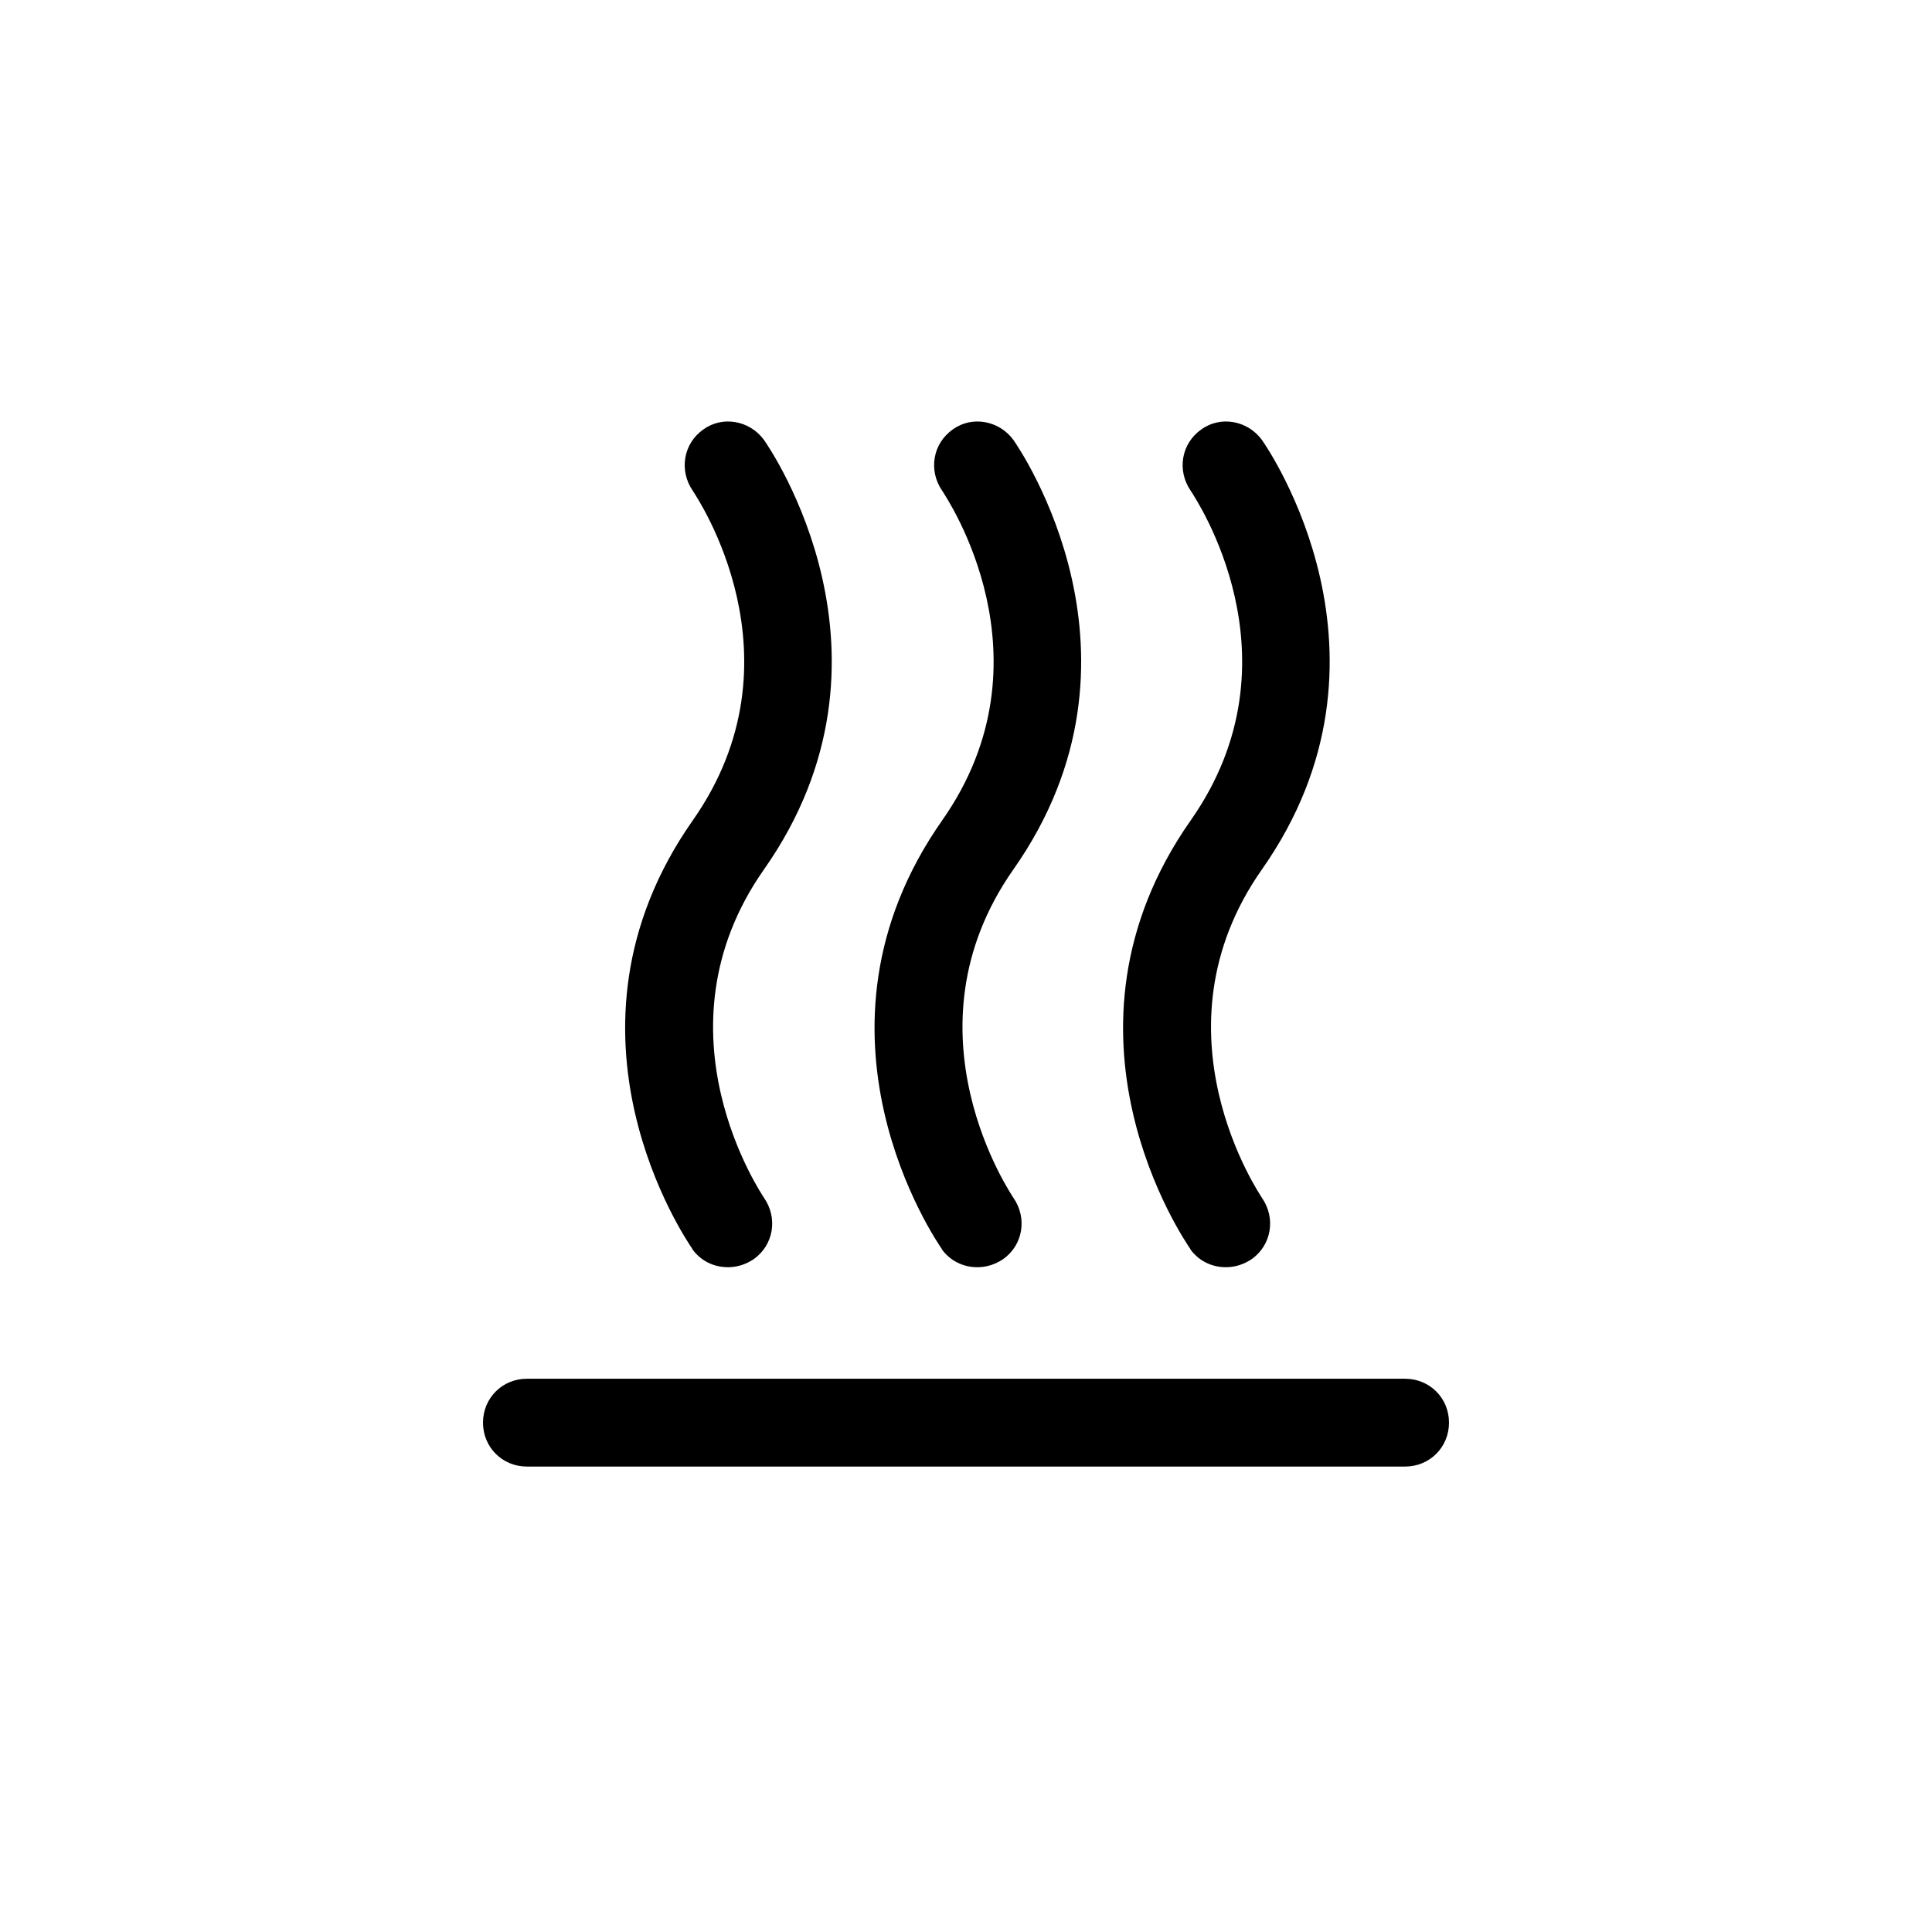
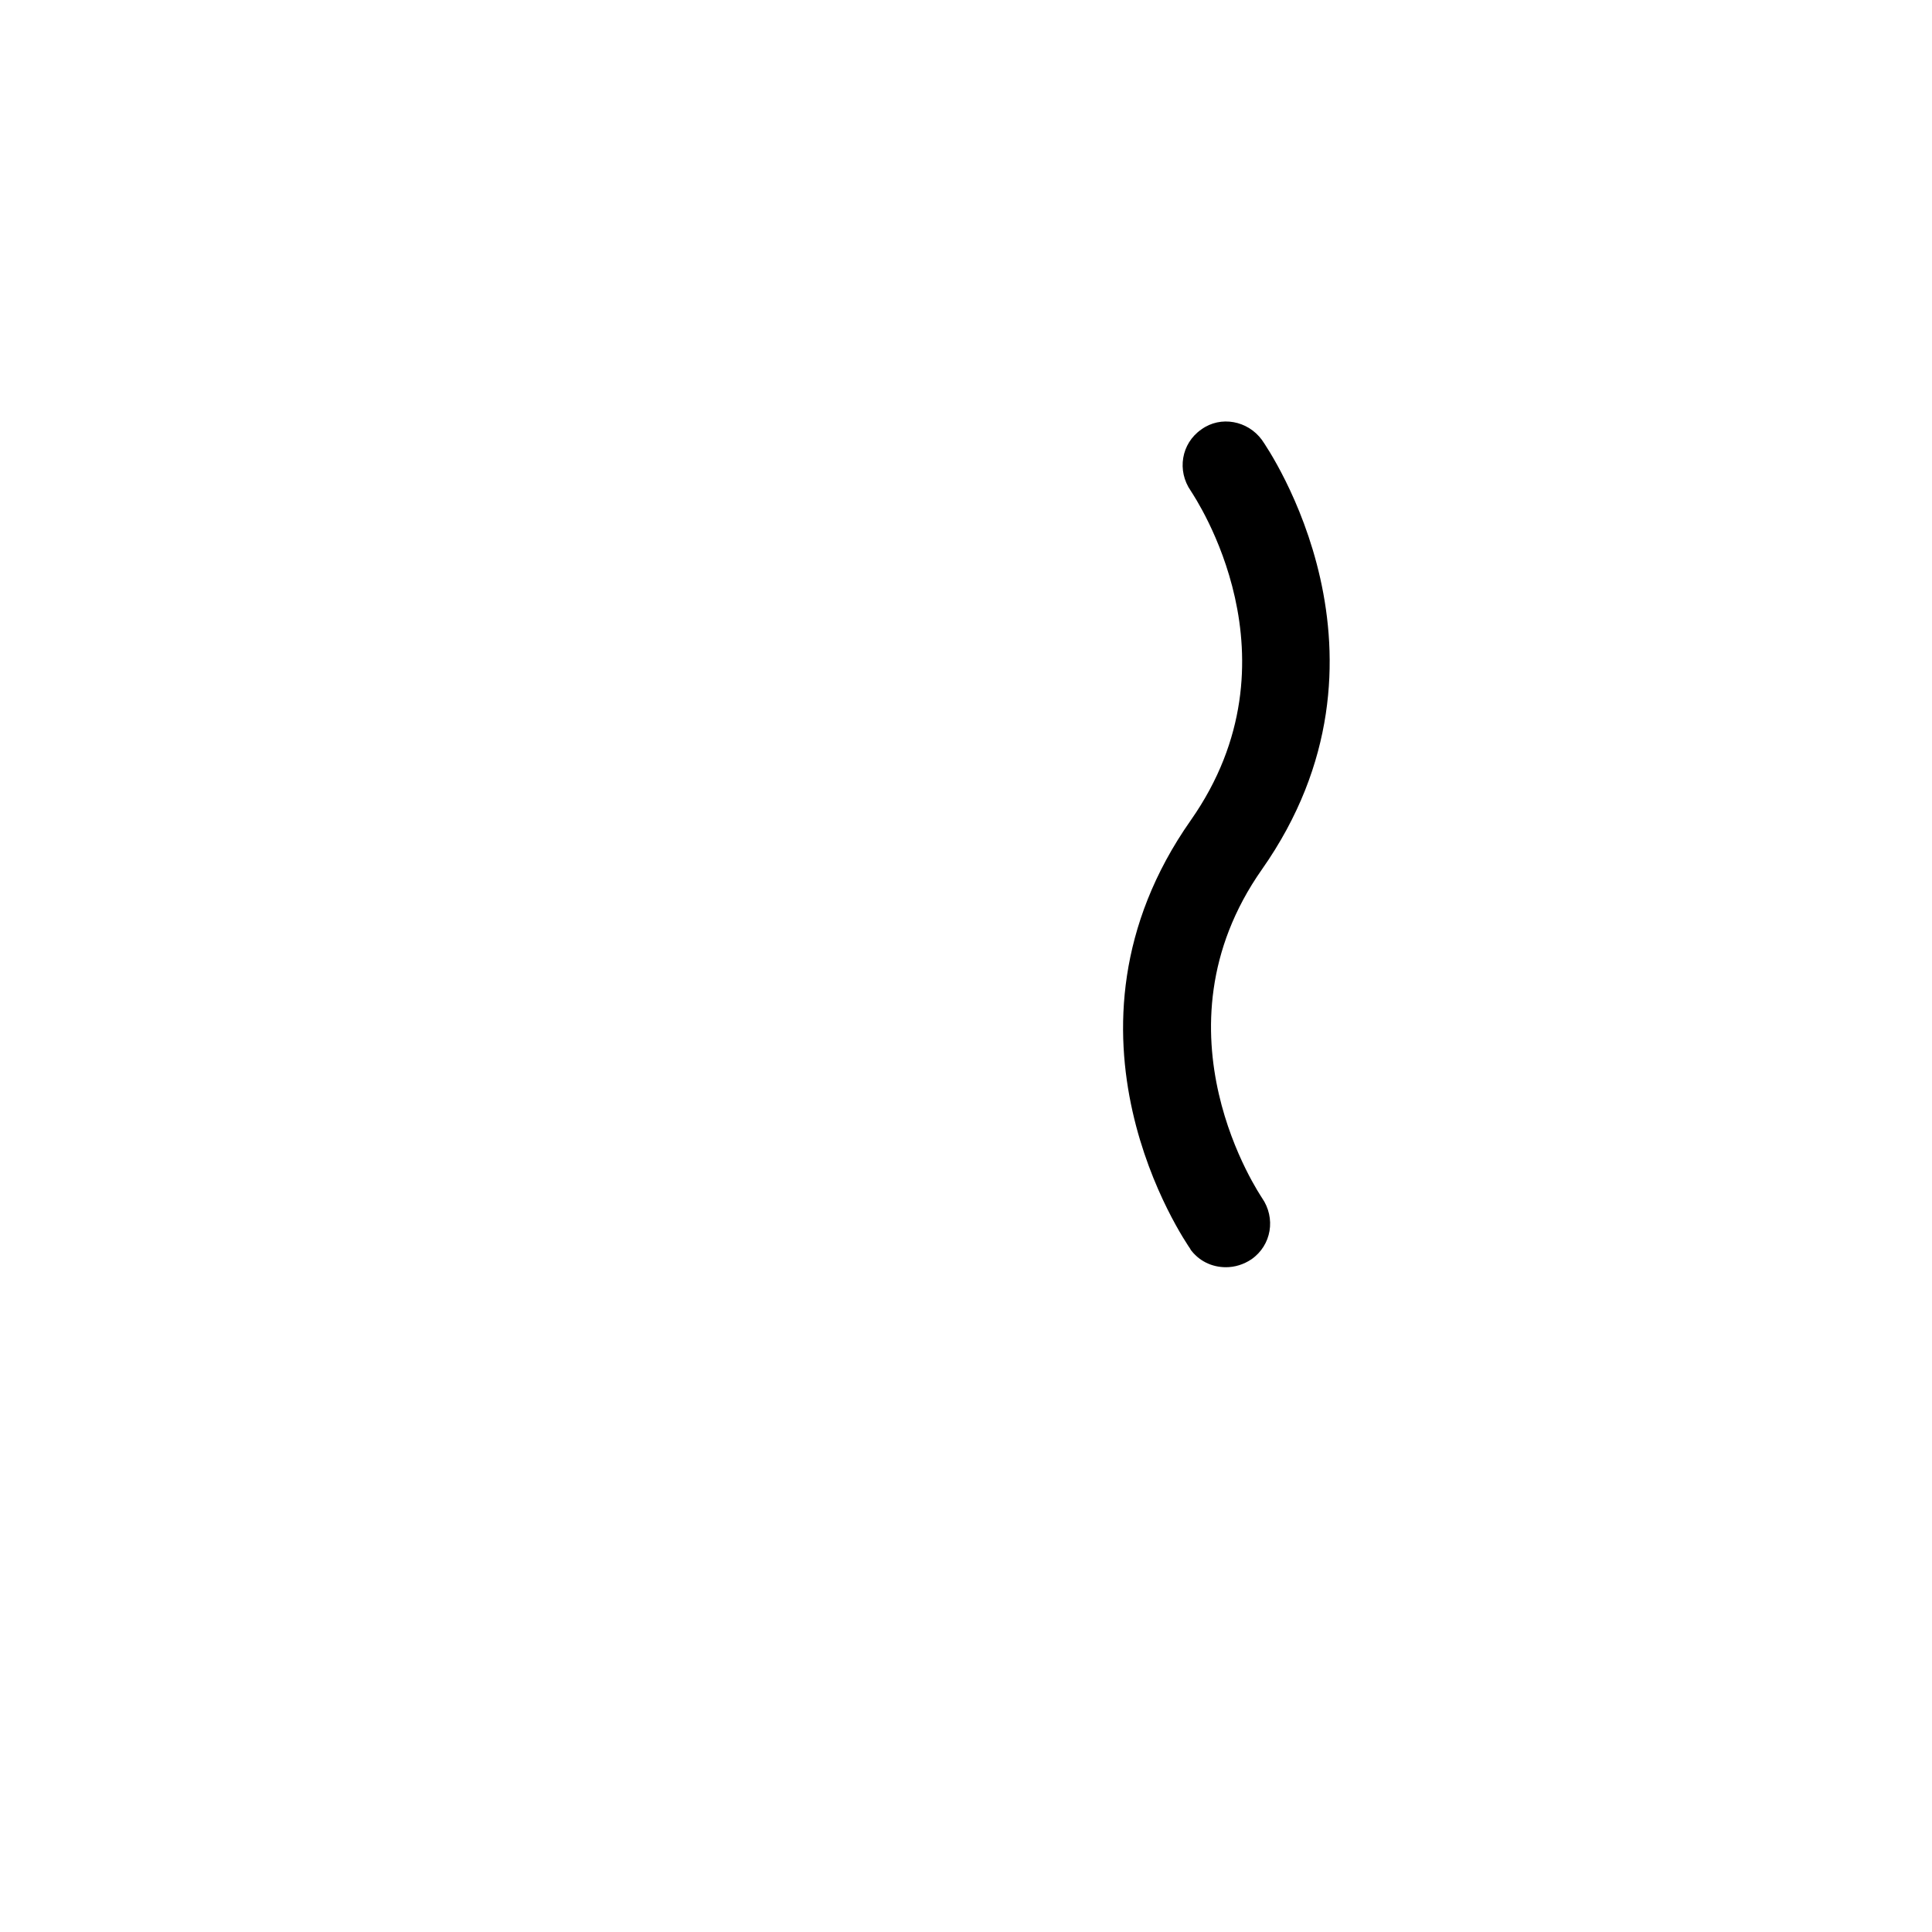
<svg xmlns="http://www.w3.org/2000/svg" height="165" id="Icons" viewBox="0 0 22 22" width="165">
-   <path d="M7.88,14.22c.1.14.25.21.41.21.1,0,.2-.03.29-.09.23-.16.28-.47.12-.7-.01-.02-1.3-1.89,0-3.74,1.7-2.42.07-4.79,0-4.89-.16-.22-.47-.28-.69-.12-.23.16-.28.47-.12.7.05.08,1.29,1.91,0,3.75-1.7,2.42-.07,4.79,0,4.89Z" />
-   <path d="M10.72,14.22c.1.14.25.21.41.21.1,0,.2-.03.29-.09.23-.16.28-.47.12-.7-.01-.02-1.3-1.89,0-3.74,1.7-2.42.07-4.79,0-4.89-.16-.22-.47-.28-.69-.12-.23.16-.28.47-.12.7.05.08,1.29,1.91,0,3.75-1.7,2.42-.07,4.79,0,4.89Z" />
  <path d="M13.55,14.22c.1.14.25.21.41.21.1,0,.2-.03.29-.09.23-.16.28-.47.12-.7-.01-.02-1.3-1.89,0-3.74,1.7-2.42.07-4.79,0-4.89-.16-.22-.47-.28-.69-.12-.23.16-.28.47-.12.7.05.08,1.29,1.91,0,3.75-1.7,2.42-.07,4.79,0,4.89Z" />
-   <path d="M16,15.7H6c-.28,0-.5.22-.5.5s.22.5.5.5h10c.28,0,.5-.22.5-.5s-.22-.5-.5-.5Z" />
</svg>